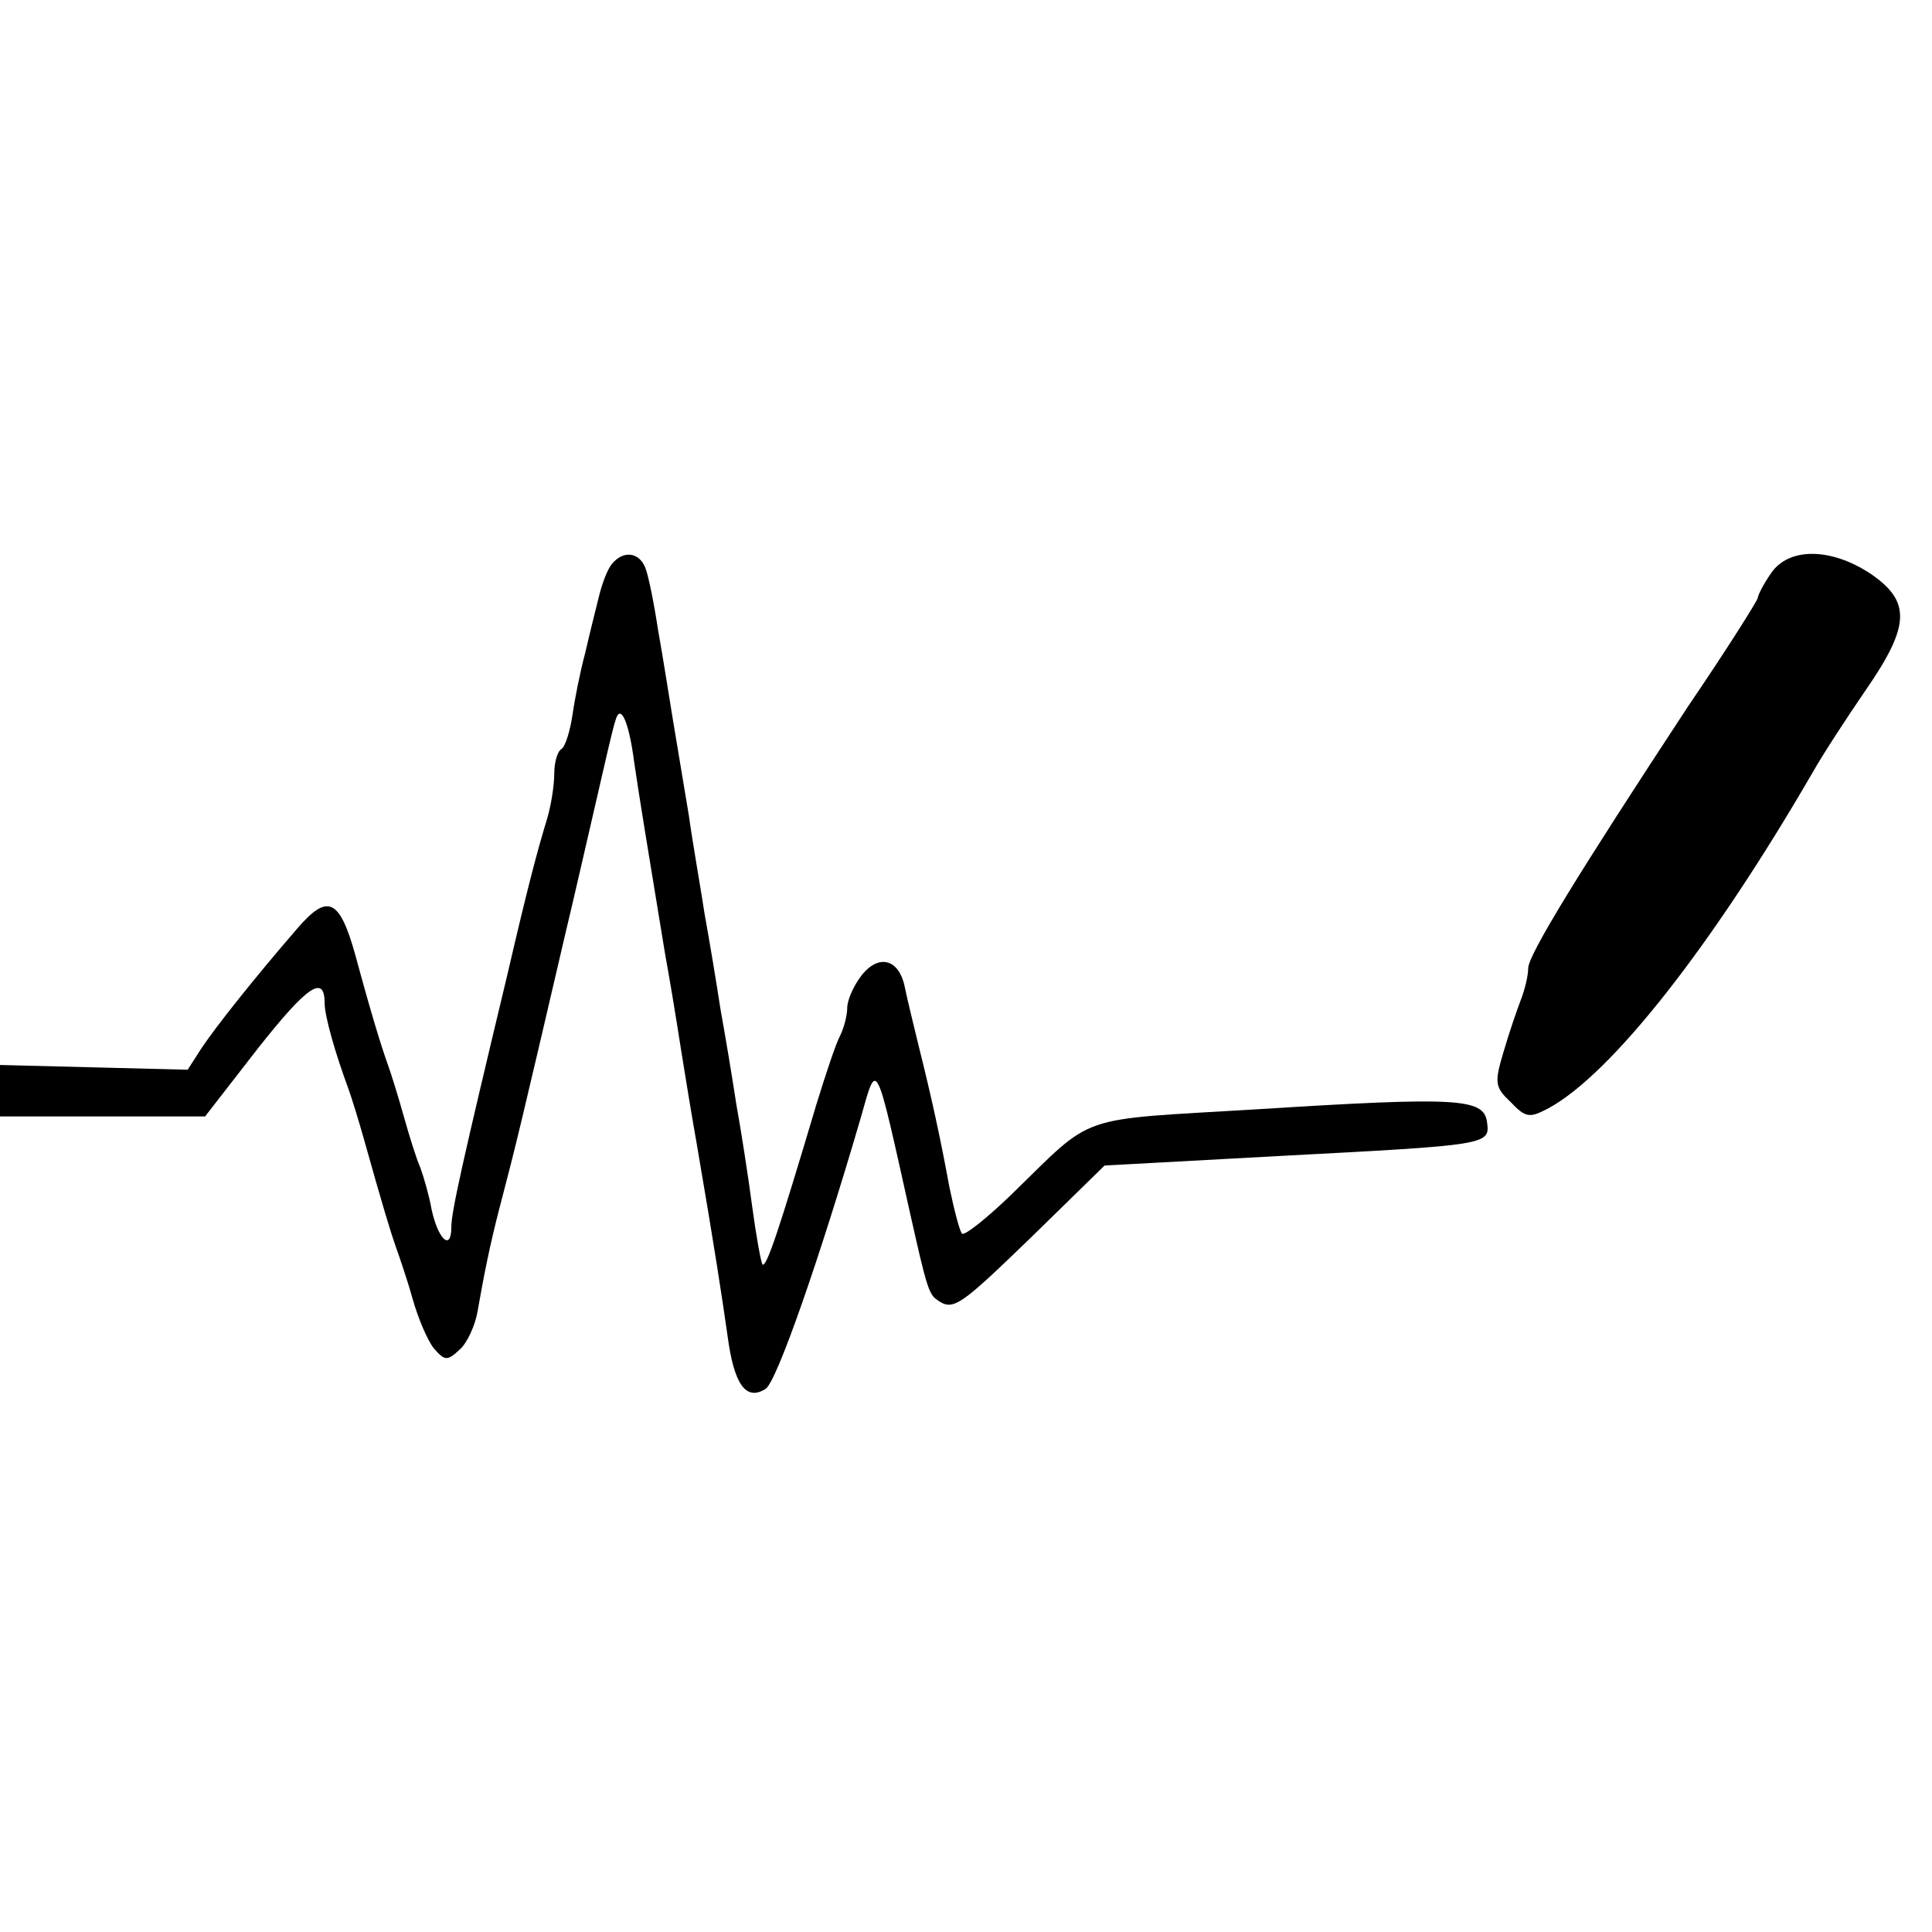
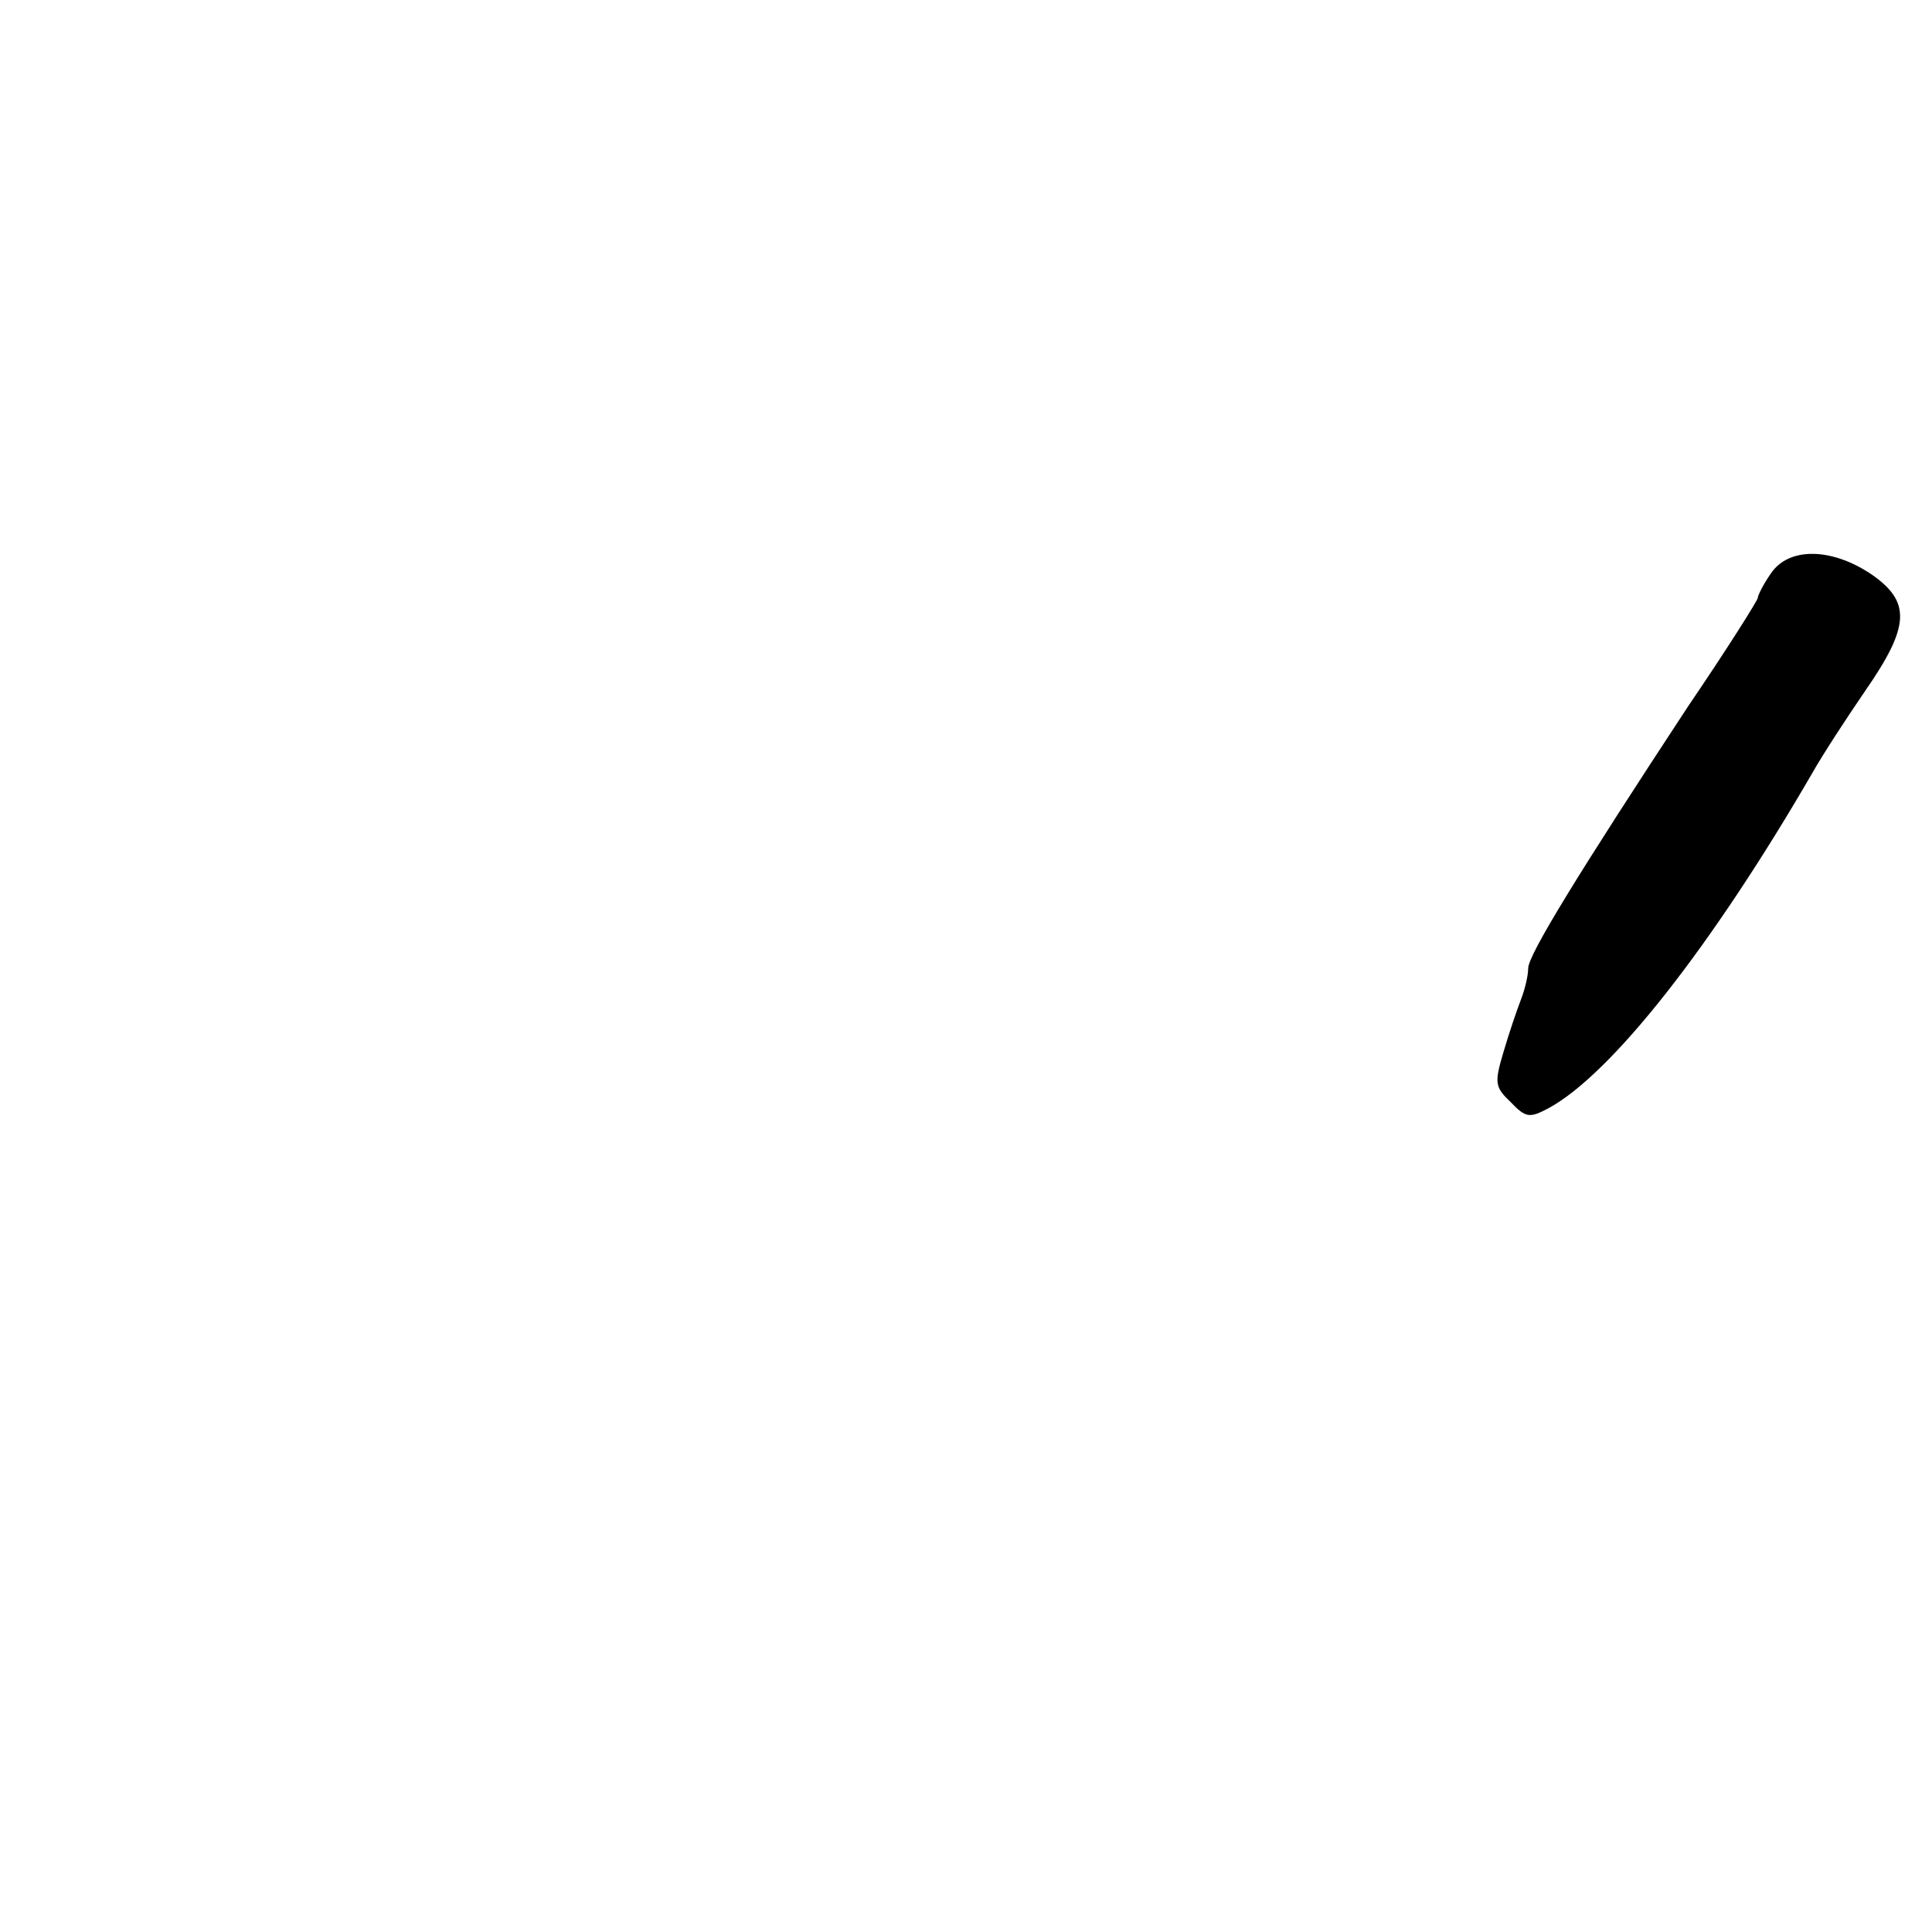
<svg xmlns="http://www.w3.org/2000/svg" version="1.0" width="244pt" height="244pt" viewBox="0 0 244 244" preserveAspectRatio="xMidYMid meet">
  <g transform="translate(0,244) scale(0.1,-0.1)" fill="#000000" stroke="none">
-     <path d="M773 1728 c-6 -7 -13 -26 -17 -43 -4 -16 -12 -48 -17 -70 -6 -22 -13 -57 -16 -78 -3 -20 -9 -40 -14 -43 -5 -3 -9 -17 -9 -31 0 -15 -4 -40 -9 -57 -12 -39 -25 -88 -50 -196 -58 -242 -71 -301 -71 -320 0 -31 -17 -15 -25 23 -3 17 -10 41 -14 52 -5 11 -14 40 -21 65 -7 25 -16 54 -20 65 -8 22 -21 64 -41 138 -20 72 -35 79 -73 35 -57 -66 -102 -123 -121 -151 l-18 -28 -119 3 -118 3 0 -32 0 -33 129 0 130 0 66 85 c63 80 85 95 85 58 0 -16 13 -62 30 -108 4 -11 13 -40 20 -65 23 -82 33 -115 40 -135 4 -11 14 -40 21 -65 7 -25 19 -53 27 -63 14 -16 17 -16 33 -1 9 8 19 30 22 47 8 46 16 86 28 132 21 80 26 101 84 350 8 33 24 103 36 155 12 52 23 101 26 109 6 24 17 2 24 -52 7 -48 17 -108 39 -242 5 -27 14 -81 20 -120 6 -38 15 -92 20 -120 23 -134 32 -194 39 -243 8 -60 23 -82 48 -66 14 9 68 164 120 342 21 74 18 79 63 -123 20 -89 23 -100 34 -107 20 -14 28 -8 120 81 l91 89 220 12 c266 14 267 14 263 43 -4 30 -37 32 -291 16 -231 -14 -203 -4 -309 -107 -32 -31 -60 -53 -63 -50 -3 3 -10 30 -16 59 -11 60 -22 111 -39 179 -6 25 -14 57 -17 72 -7 37 -33 44 -55 16 -10 -13 -18 -31 -18 -41 0 -9 -4 -25 -9 -35 -5 -9 -18 -48 -30 -87 -47 -158 -63 -206 -68 -202 -2 3 -8 36 -13 73 -5 38 -14 96 -20 129 -5 33 -14 87 -20 120 -5 33 -14 87 -20 120 -5 33 -15 89 -20 125 -6 36 -15 90 -20 120 -5 30 -13 82 -19 115 -5 33 -12 68 -16 78 -8 20 -28 22 -42 5z" />
    <path d="M2236 1715 c-9 -13 -16 -27 -16 -30 0 -3 -39 -65 -88 -137 -138 -210 -202 -314 -202 -331 0 -9 -4 -26 -9 -39 -5 -13 -15 -42 -22 -66 -12 -40 -11 -45 9 -64 19 -20 24 -20 47 -8 80 43 207 205 334 424 13 23 43 69 67 104 56 81 58 112 7 147 -51 34 -105 34 -127 0z" />
  </g>
</svg>